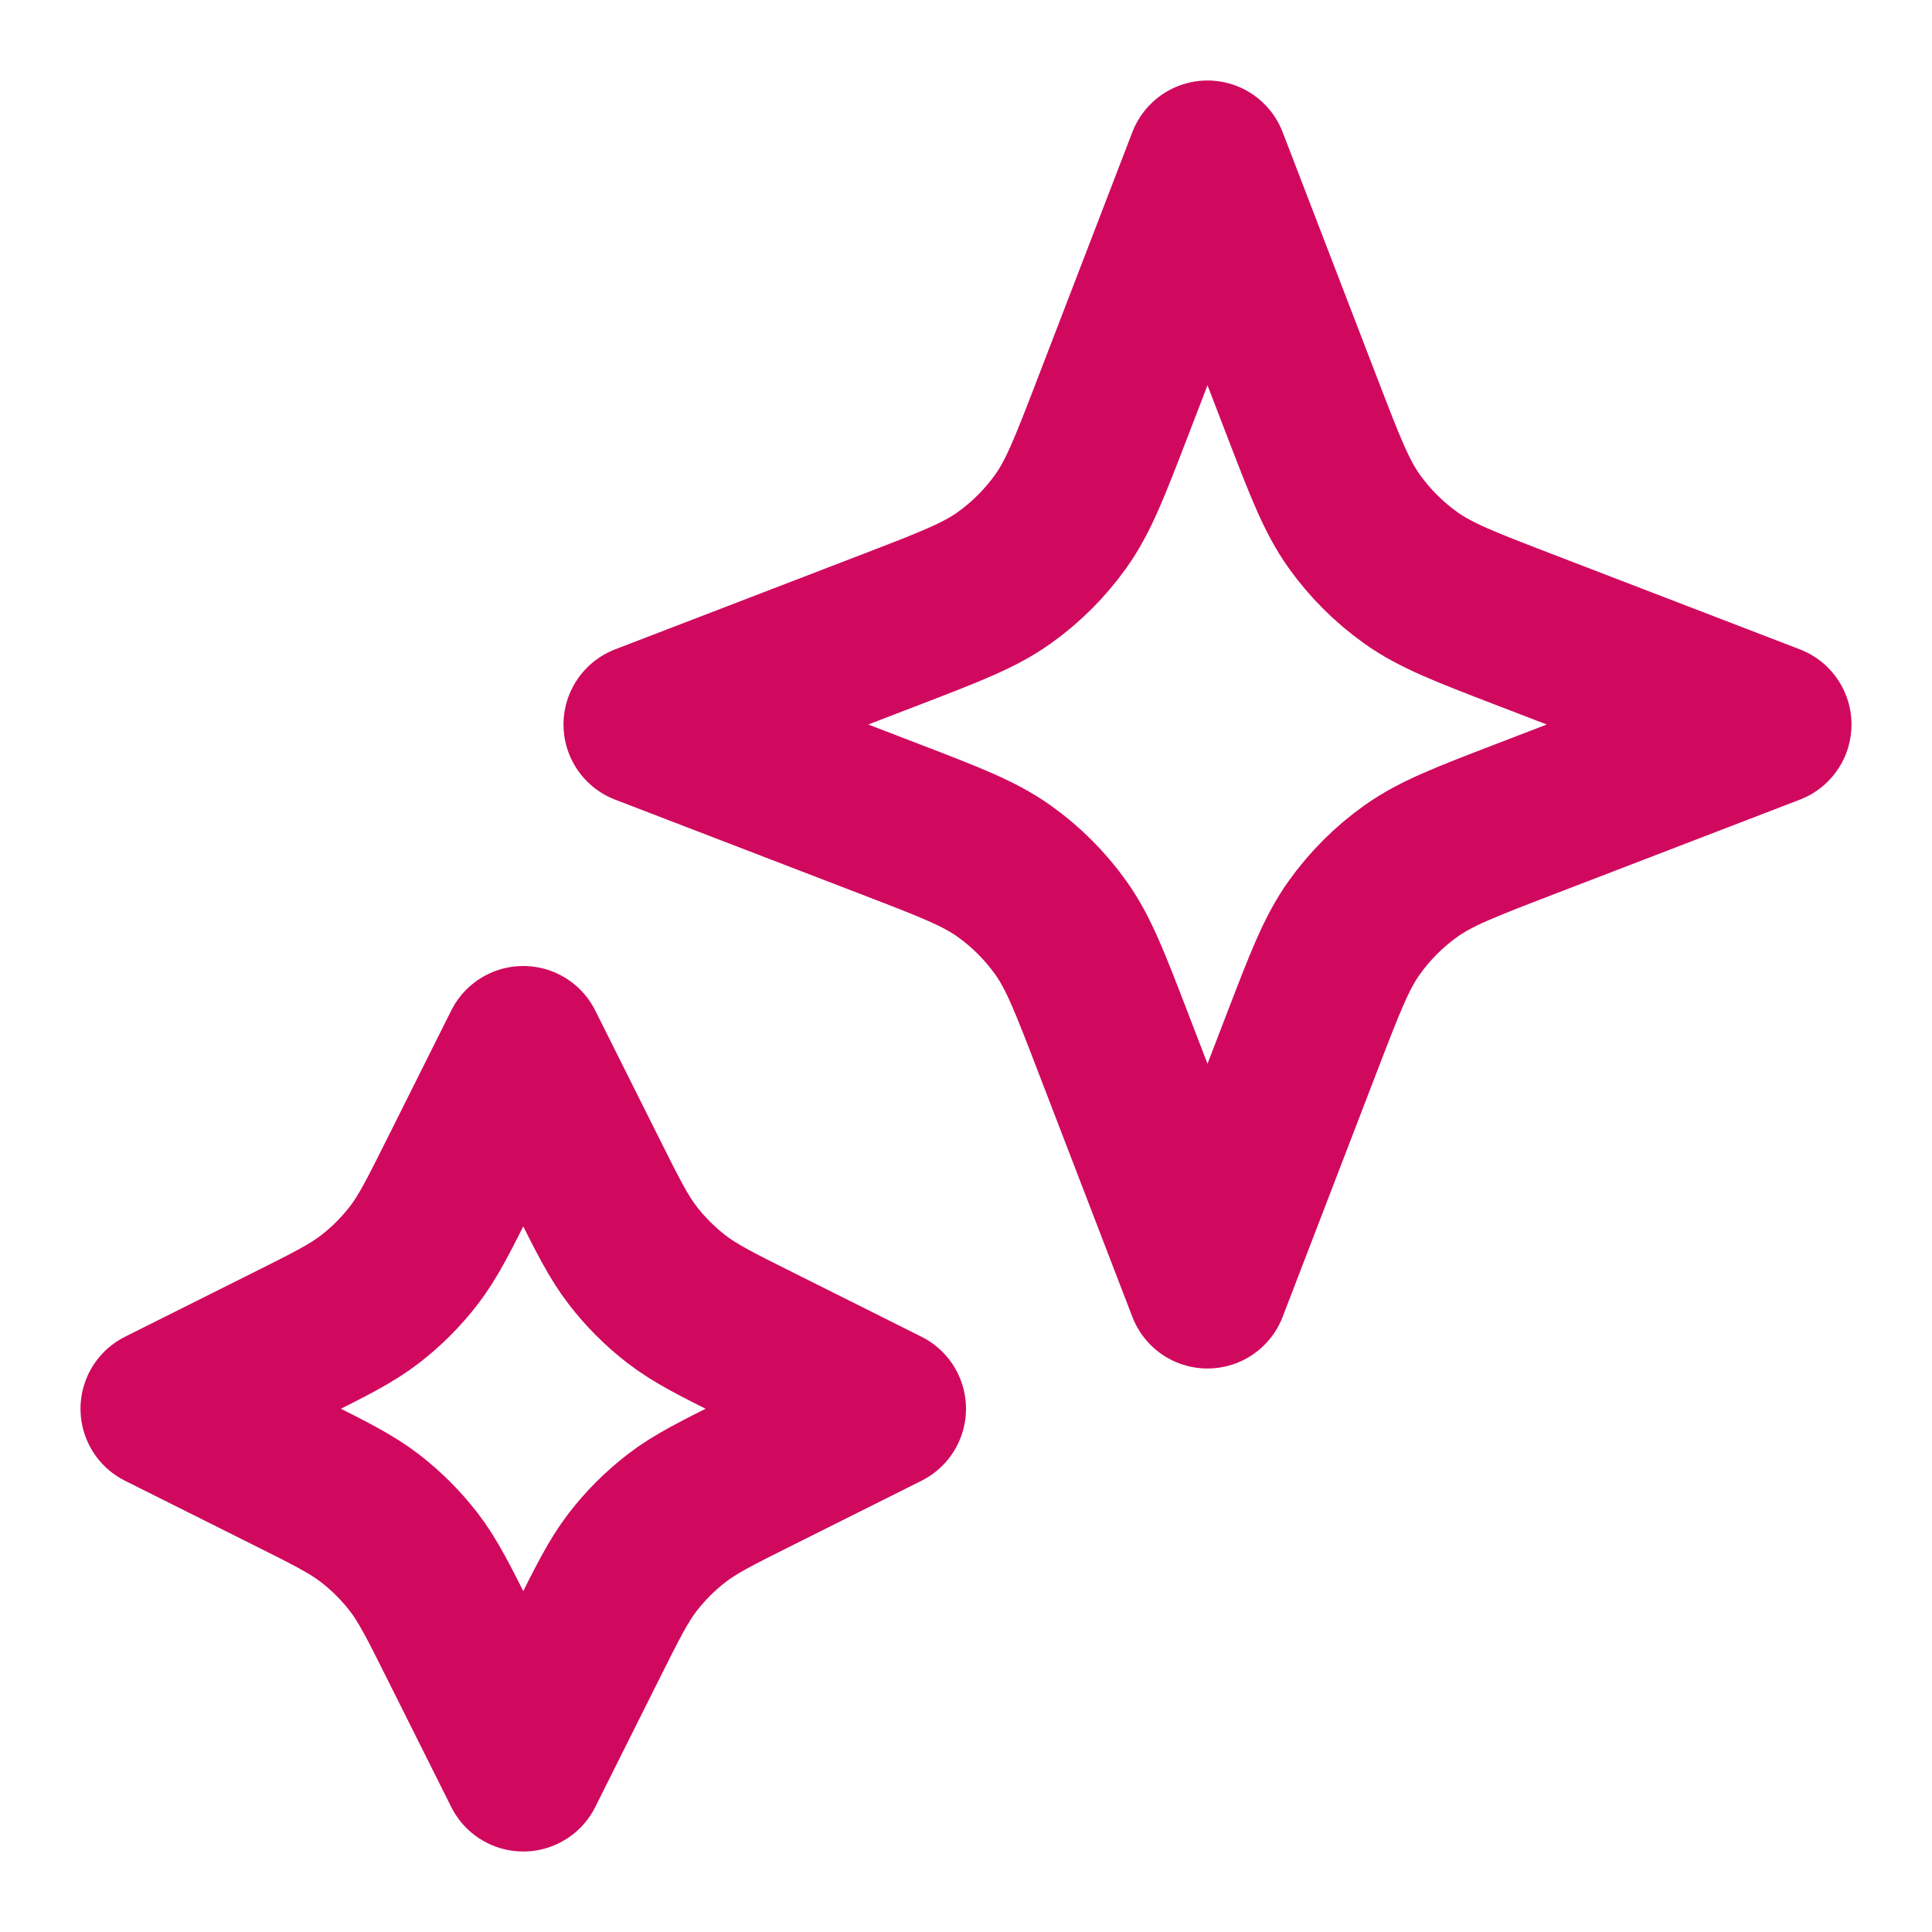
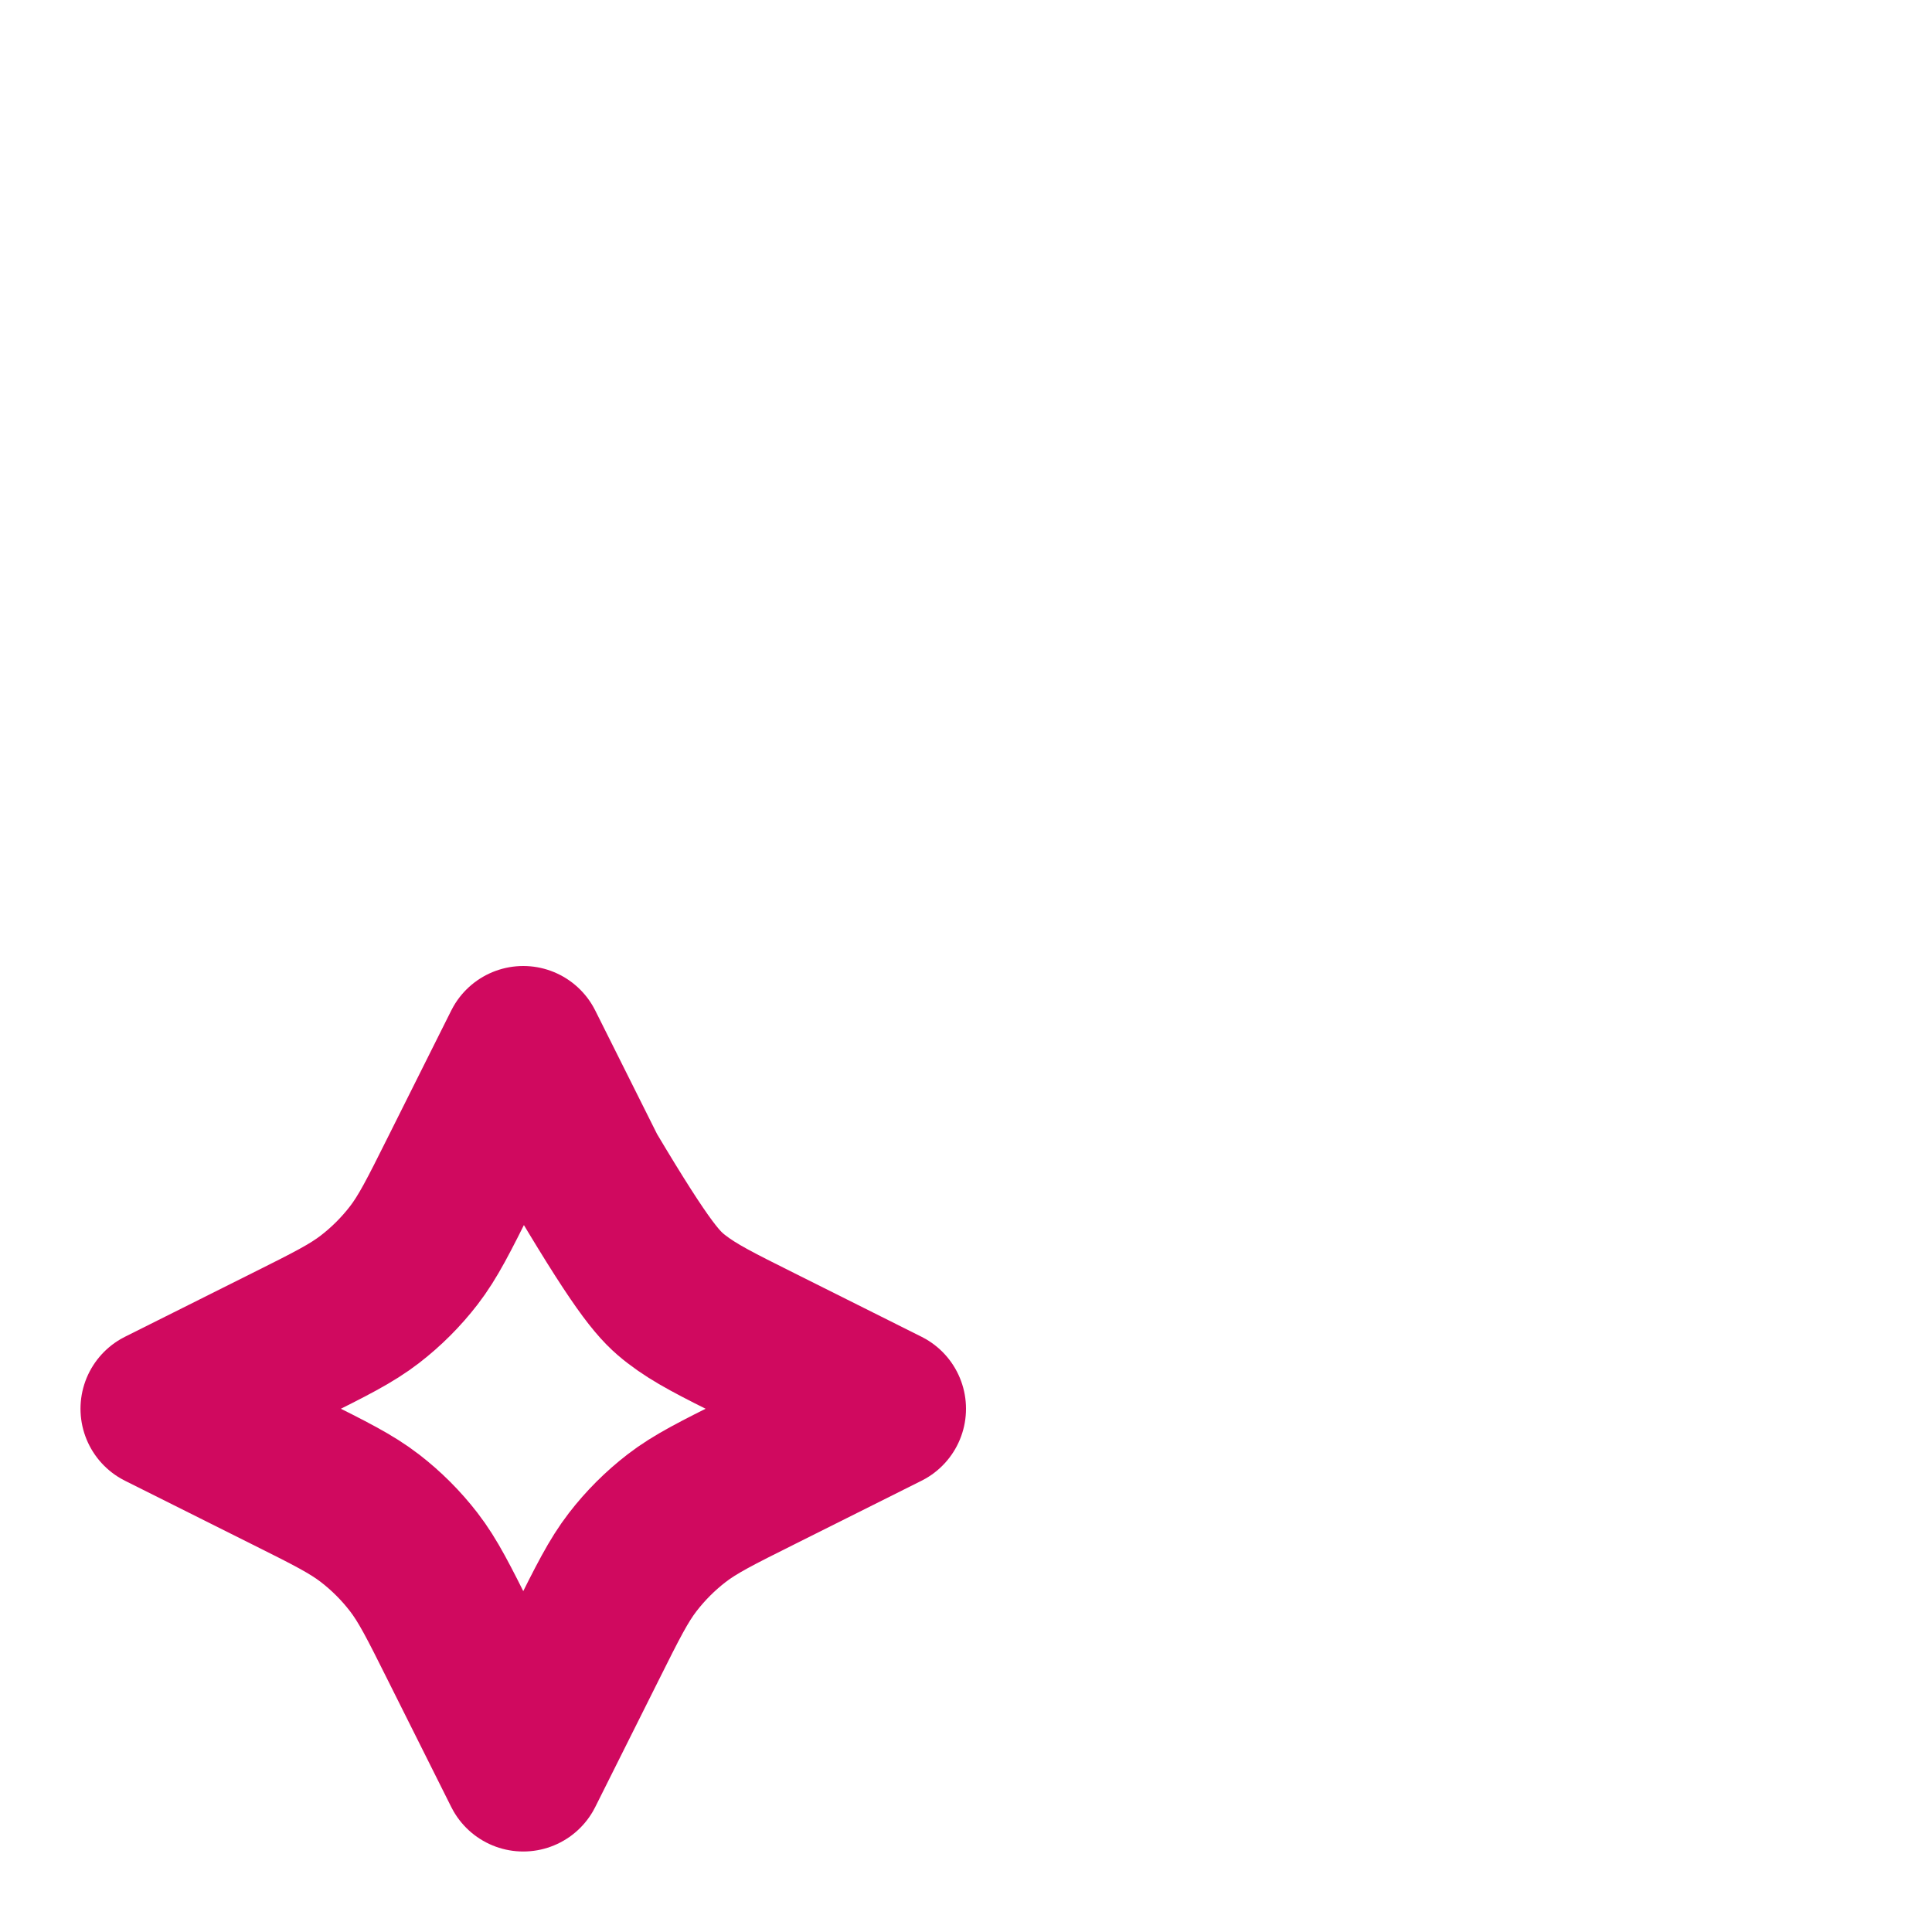
<svg xmlns="http://www.w3.org/2000/svg" width="36" height="36" viewBox="0 0 36 36" fill="none">
-   <path d="M9.75 19.5L10.927 21.853C11.325 22.65 11.524 23.048 11.79 23.393C12.026 23.699 12.301 23.974 12.607 24.21C12.952 24.476 13.35 24.675 14.147 25.073L16.5 26.25L14.147 27.427C13.35 27.825 12.952 28.024 12.607 28.29C12.301 28.526 12.026 28.801 11.79 29.107C11.524 29.452 11.325 29.85 10.927 30.647L9.75 33L8.573 30.647C8.175 29.85 7.976 29.452 7.71 29.107C7.474 28.801 7.199 28.526 6.893 28.29C6.548 28.024 6.15 27.825 5.353 27.427L3 26.25L5.353 25.073C6.15 24.675 6.548 24.476 6.893 24.21C7.199 23.974 7.474 23.699 7.71 23.393C7.976 23.048 8.175 22.65 8.573 21.853L9.75 19.5Z" stroke="#D0095F" stroke-width="3" stroke-linecap="round" stroke-linejoin="round" />
-   <path d="M22.5 3L24.268 7.597C24.691 8.696 24.902 9.246 25.231 9.709C25.523 10.119 25.881 10.477 26.291 10.769C26.754 11.098 27.303 11.309 28.403 11.732L33 13.5L28.403 15.268C27.303 15.691 26.754 15.902 26.291 16.231C25.881 16.523 25.523 16.881 25.231 17.291C24.902 17.754 24.691 18.303 24.268 19.403L22.5 24L20.732 19.403C20.309 18.303 20.098 17.754 19.769 17.291C19.477 16.881 19.119 16.523 18.709 16.231C18.246 15.902 17.697 15.691 16.597 15.268L12 13.5L16.597 11.732C17.697 11.309 18.246 11.098 18.709 10.769C19.119 10.477 19.477 10.119 19.769 9.709C20.098 9.246 20.309 8.696 20.732 7.597L22.5 3Z" stroke="#D0095F" stroke-width="3" stroke-linecap="round" stroke-linejoin="round" />
+   <path d="M9.75 19.5L10.927 21.853C12.026 23.699 12.301 23.974 12.607 24.21C12.952 24.476 13.35 24.675 14.147 25.073L16.5 26.25L14.147 27.427C13.35 27.825 12.952 28.024 12.607 28.29C12.301 28.526 12.026 28.801 11.79 29.107C11.524 29.452 11.325 29.85 10.927 30.647L9.75 33L8.573 30.647C8.175 29.85 7.976 29.452 7.71 29.107C7.474 28.801 7.199 28.526 6.893 28.29C6.548 28.024 6.15 27.825 5.353 27.427L3 26.25L5.353 25.073C6.15 24.675 6.548 24.476 6.893 24.21C7.199 23.974 7.474 23.699 7.71 23.393C7.976 23.048 8.175 22.65 8.573 21.853L9.75 19.5Z" stroke="#D0095F" stroke-width="3" stroke-linecap="round" stroke-linejoin="round" />
</svg>